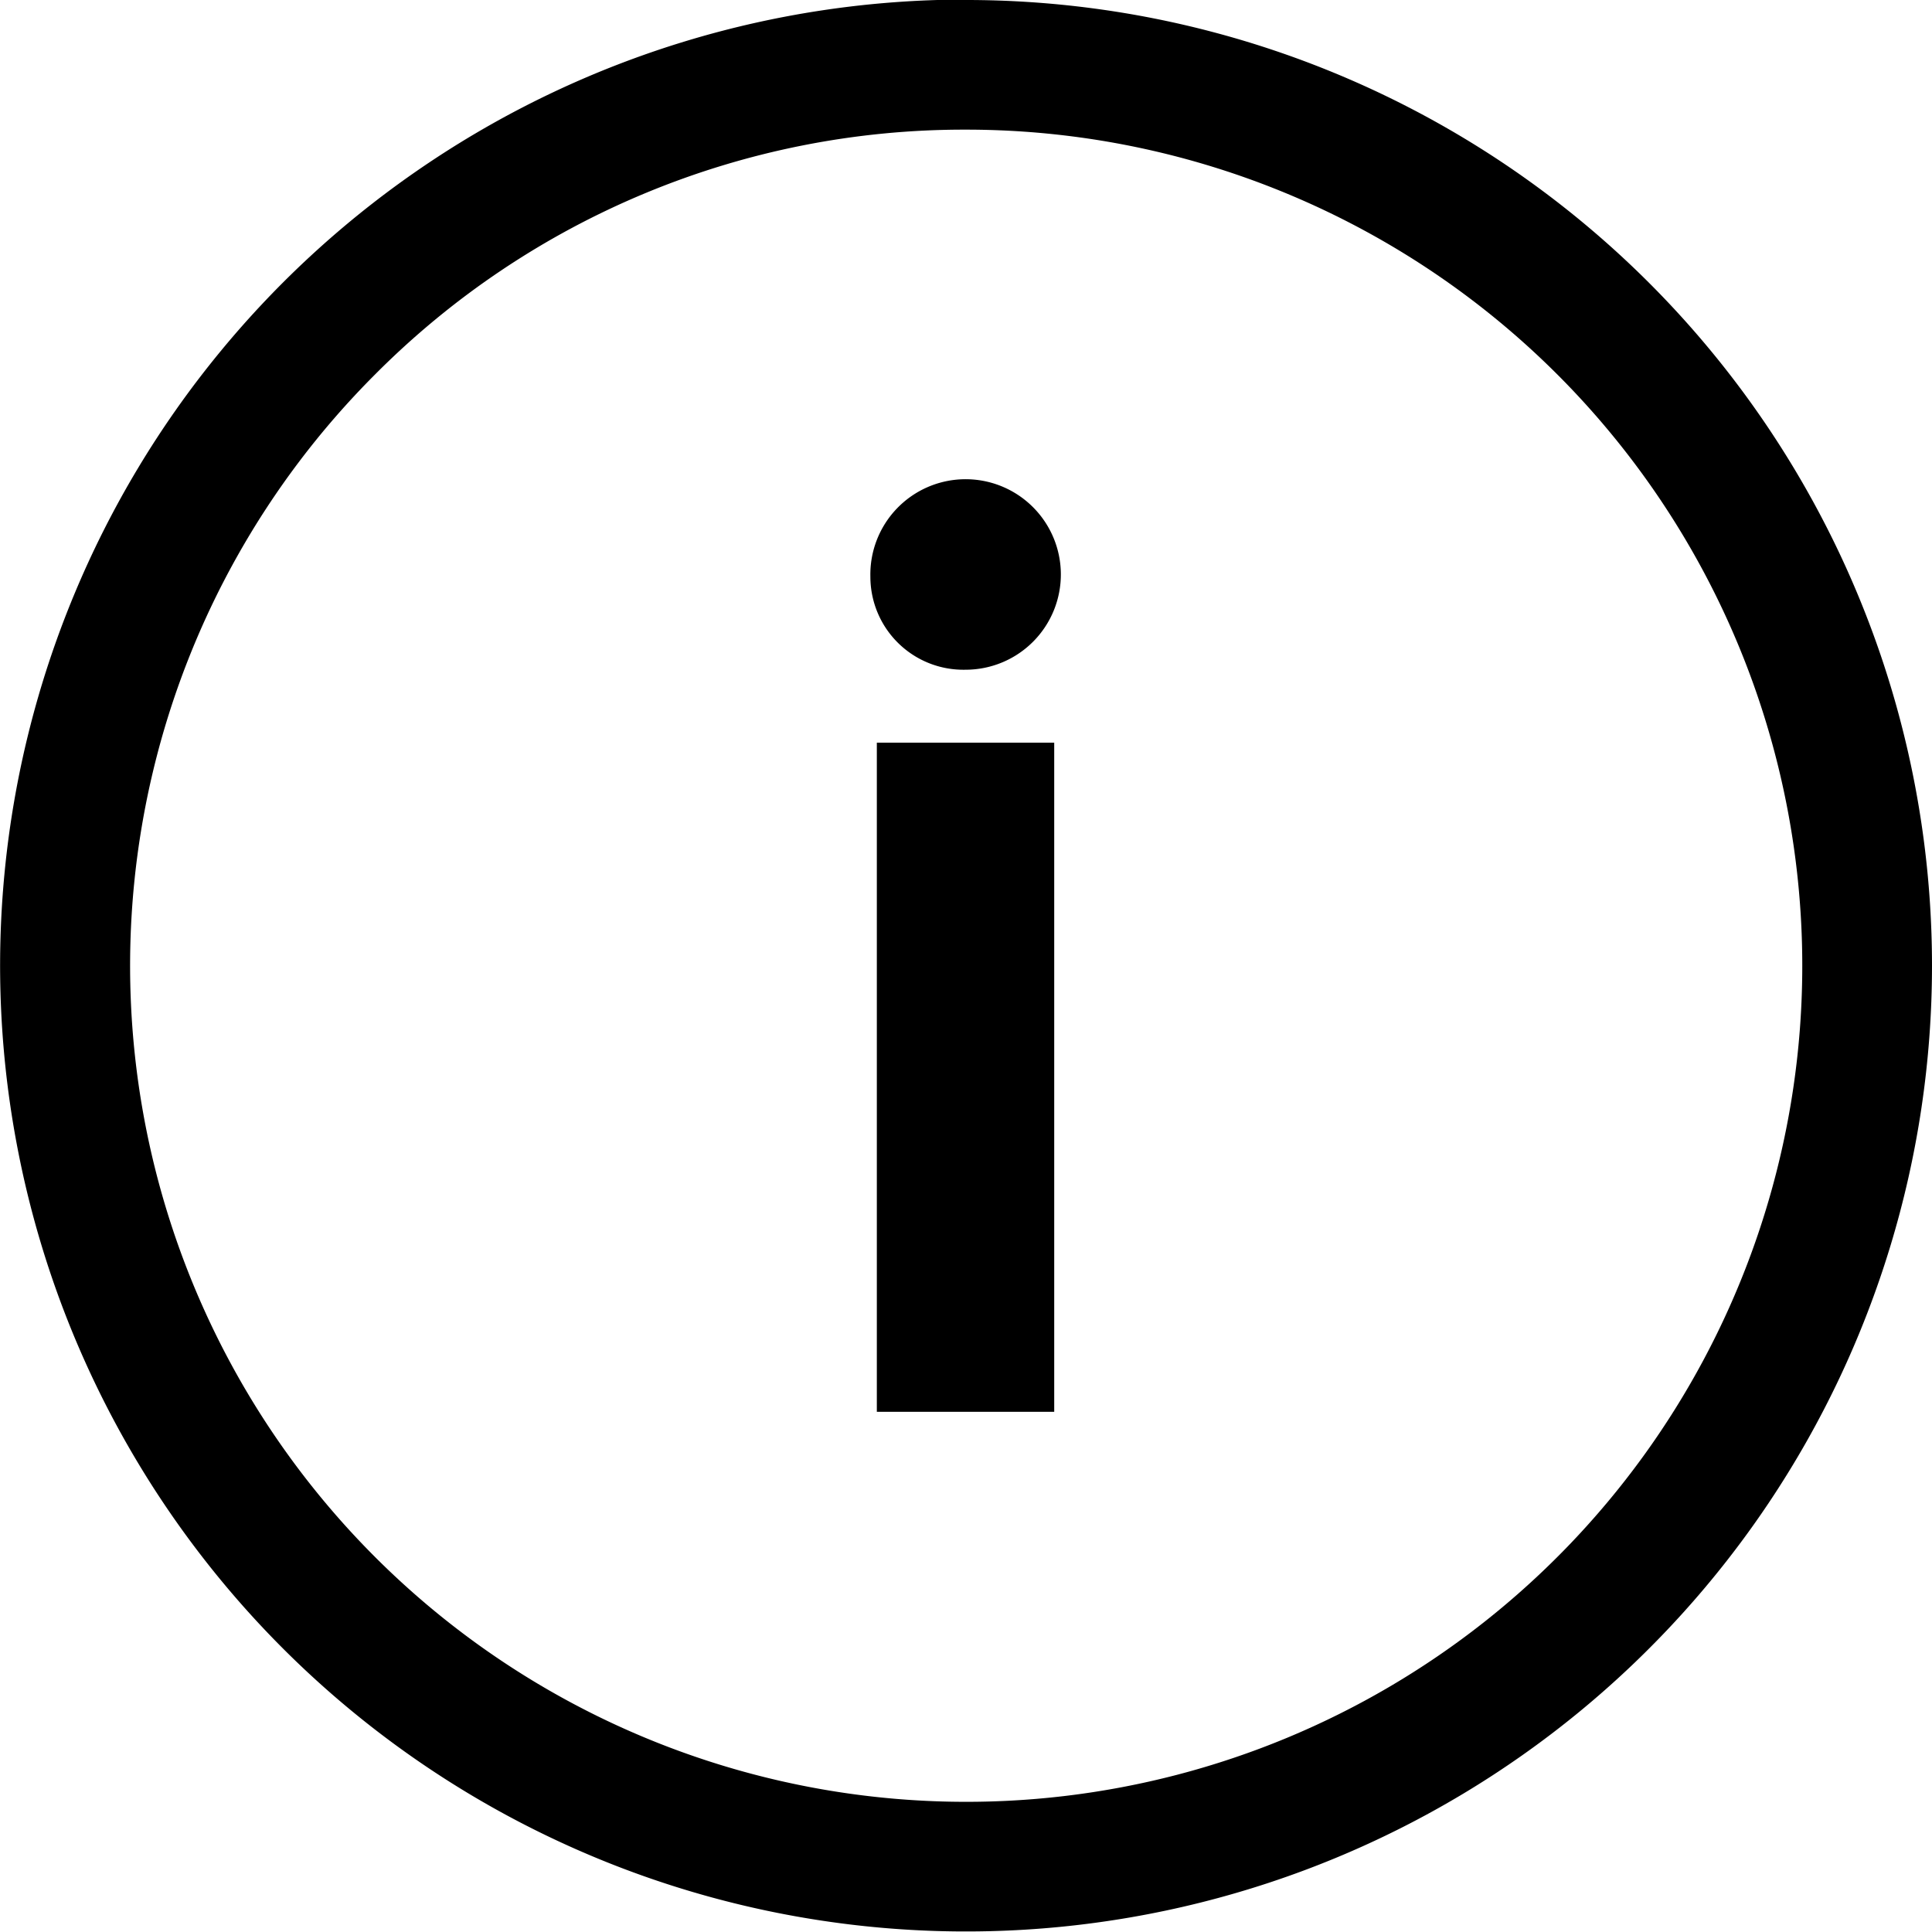
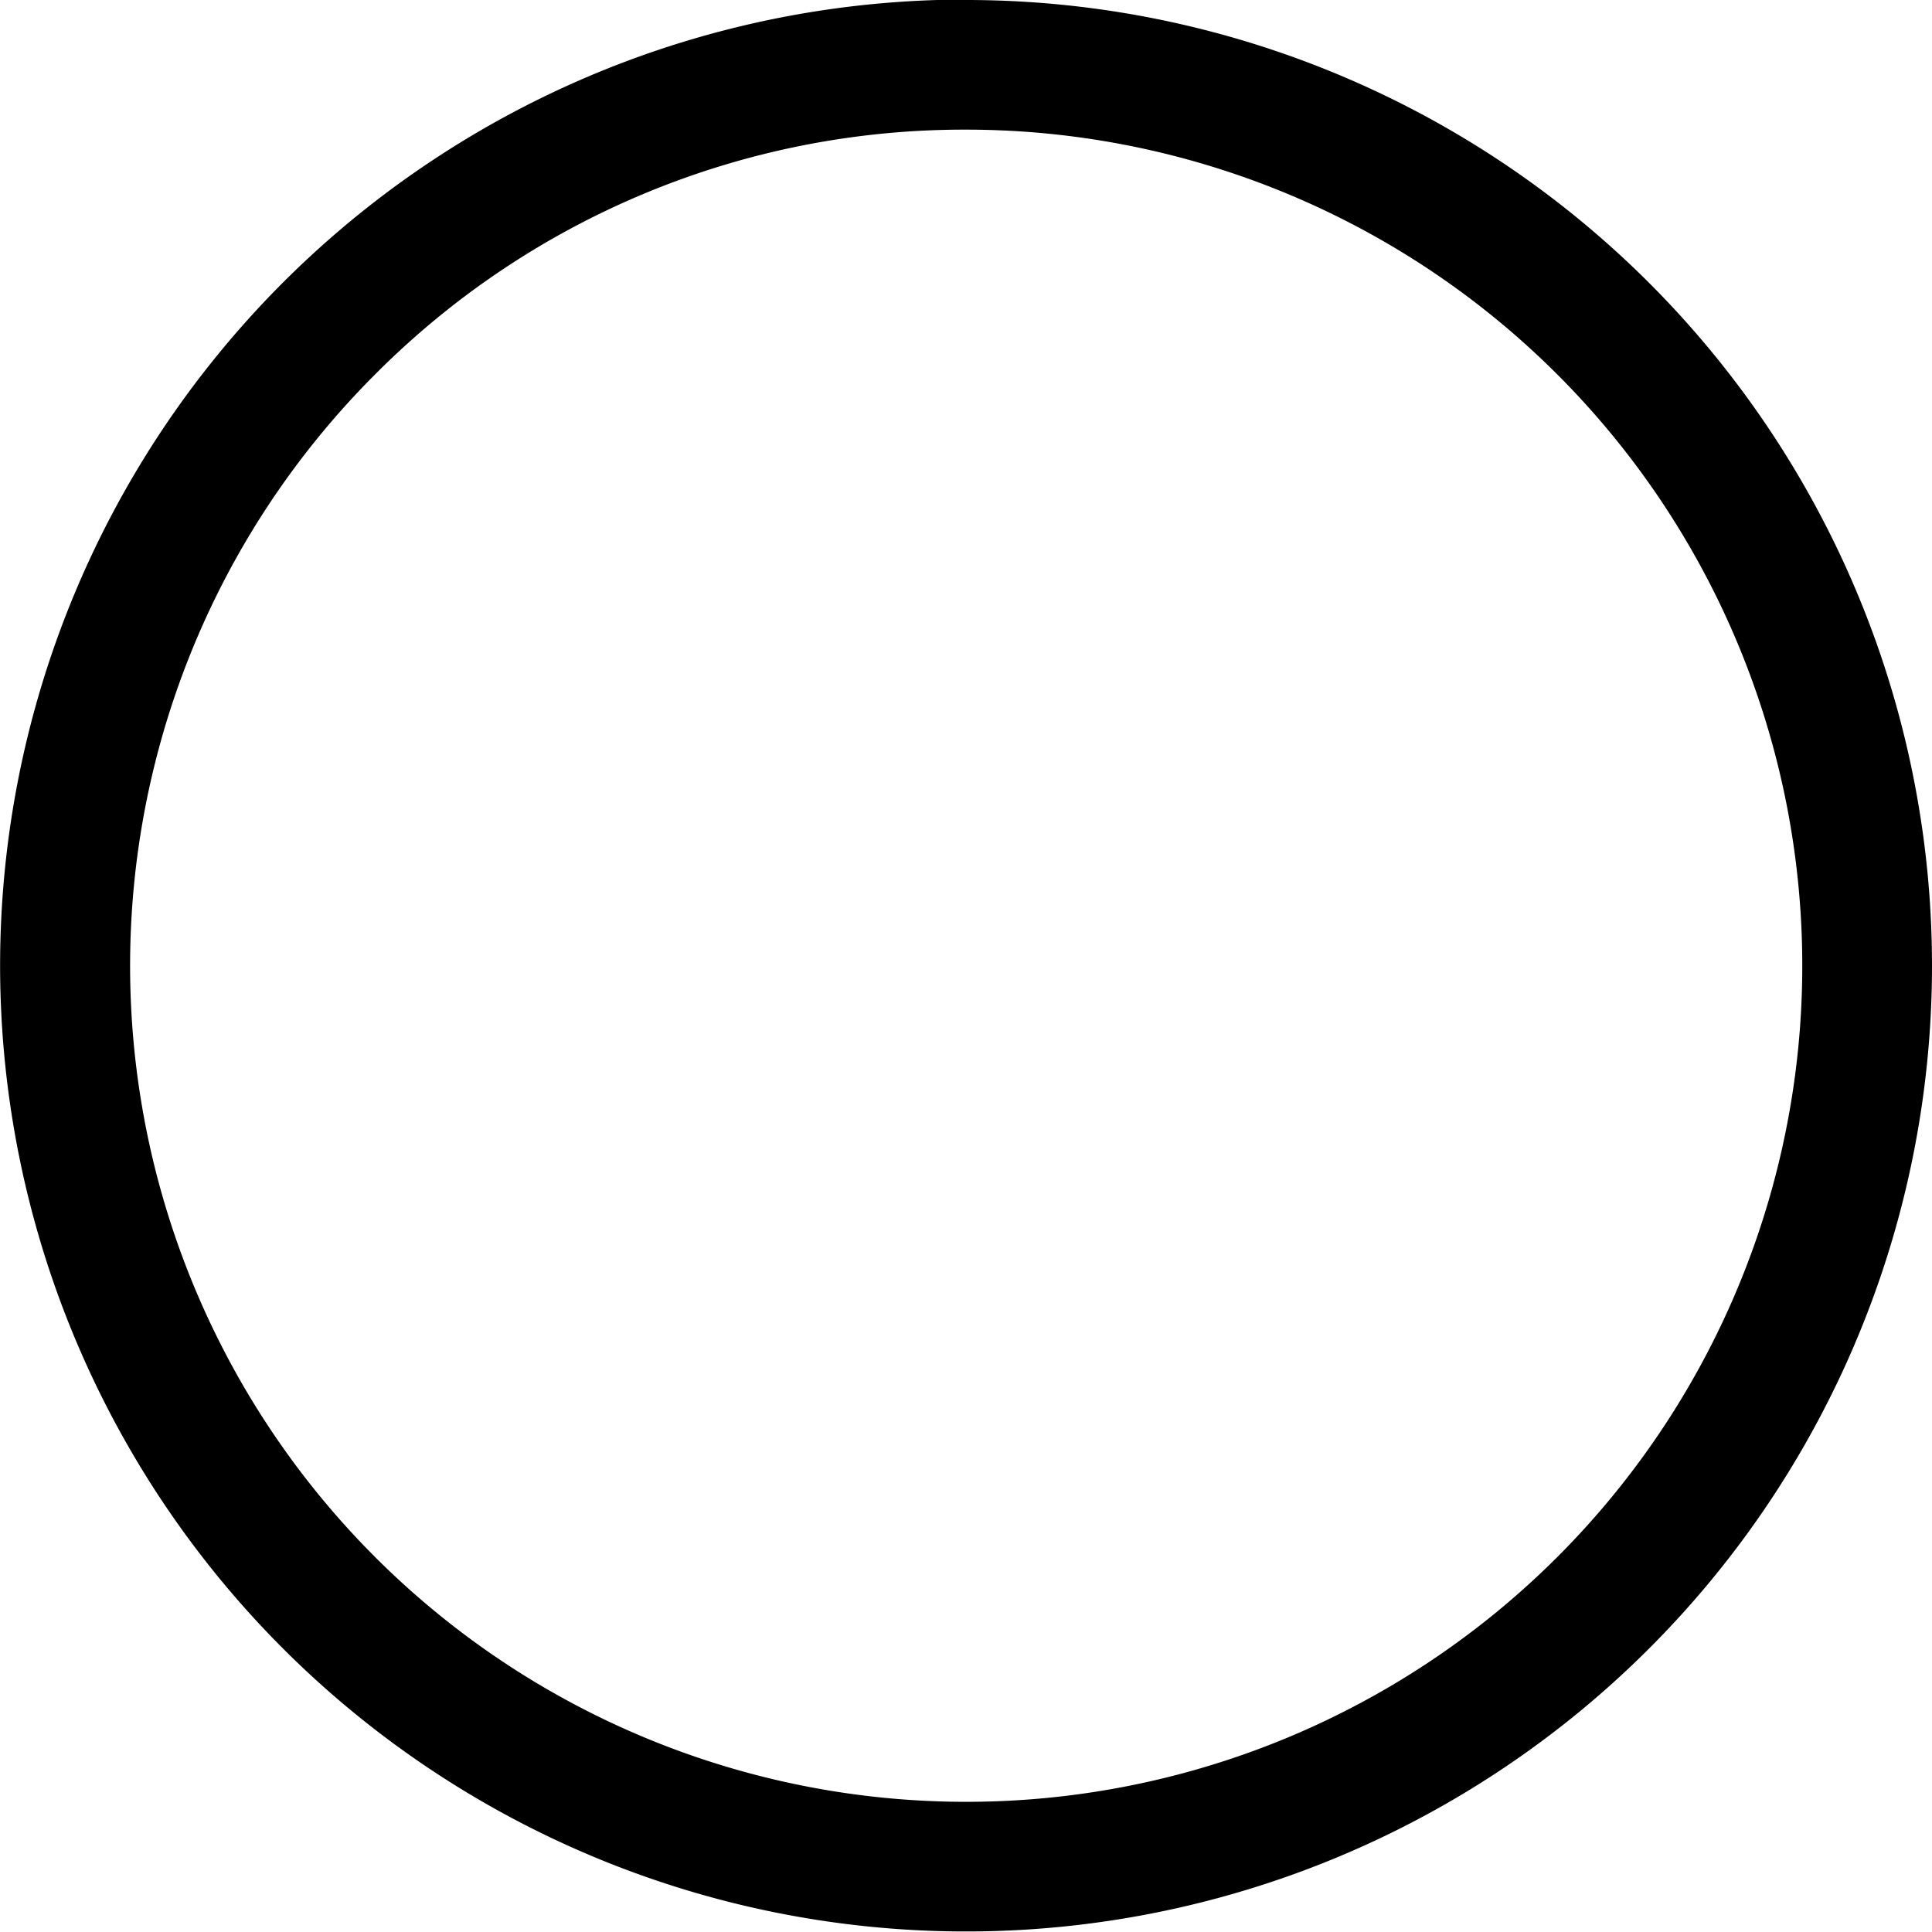
<svg xmlns="http://www.w3.org/2000/svg" width="18.255" height="18.255" viewBox="0 0 18.255 18.255">
  <g id="Icon_ionic-ios-information-circle-outline" data-name="Icon ionic-ios-information-circle-outline" transform="translate(-3.375 -3.375)">
-     <path id="Path_2" data-name="Path 2" d="M16.552,11.582a.9.9,0,1,1,.9.878A.879.879,0,0,1,16.552,11.582Zm.061,1.567h1.676v6.323H16.613Z" transform="translate(-4.953 -2.757)" />
    <path id="Path_3" data-name="Path 3" d="M12.5,4.6A7.9,7.9,0,1,1,6.916,6.916,7.846,7.846,0,0,1,12.5,4.6m0-1.229A9.127,9.127,0,1,0,21.63,12.5,9.126,9.126,0,0,0,12.5,3.375Z" transform="translate(0 0)" />
  </g>
</svg>